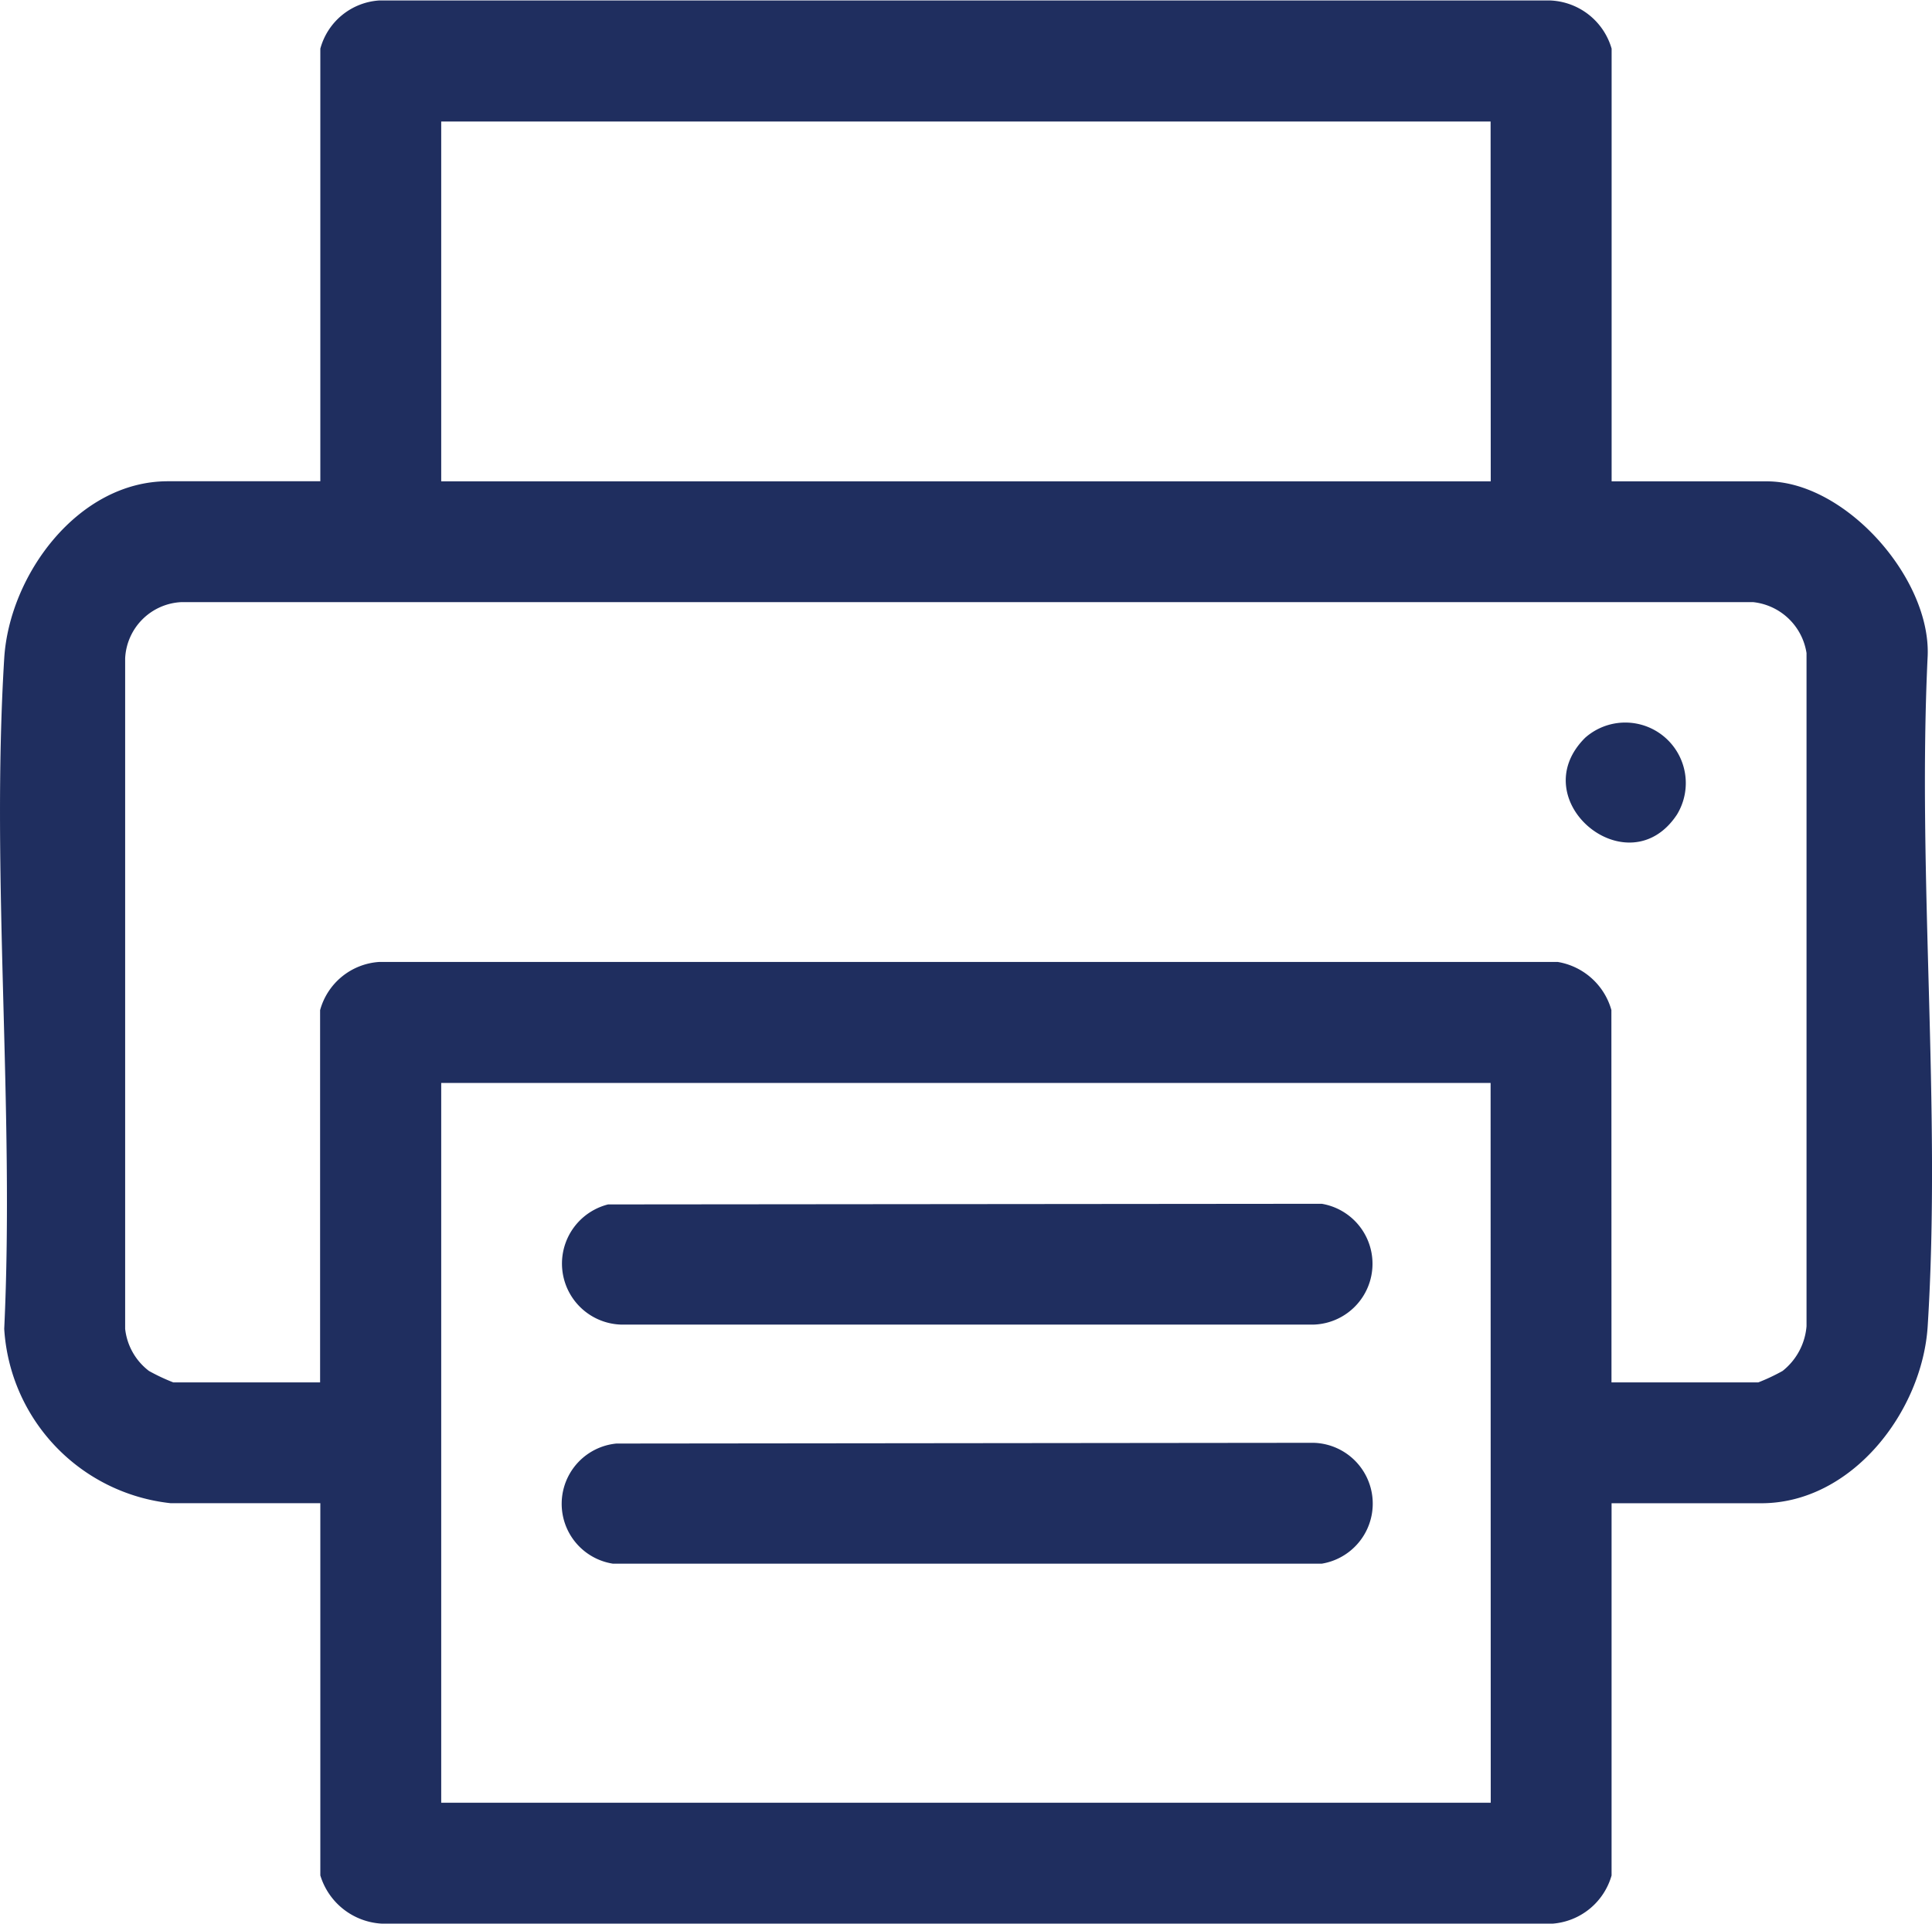
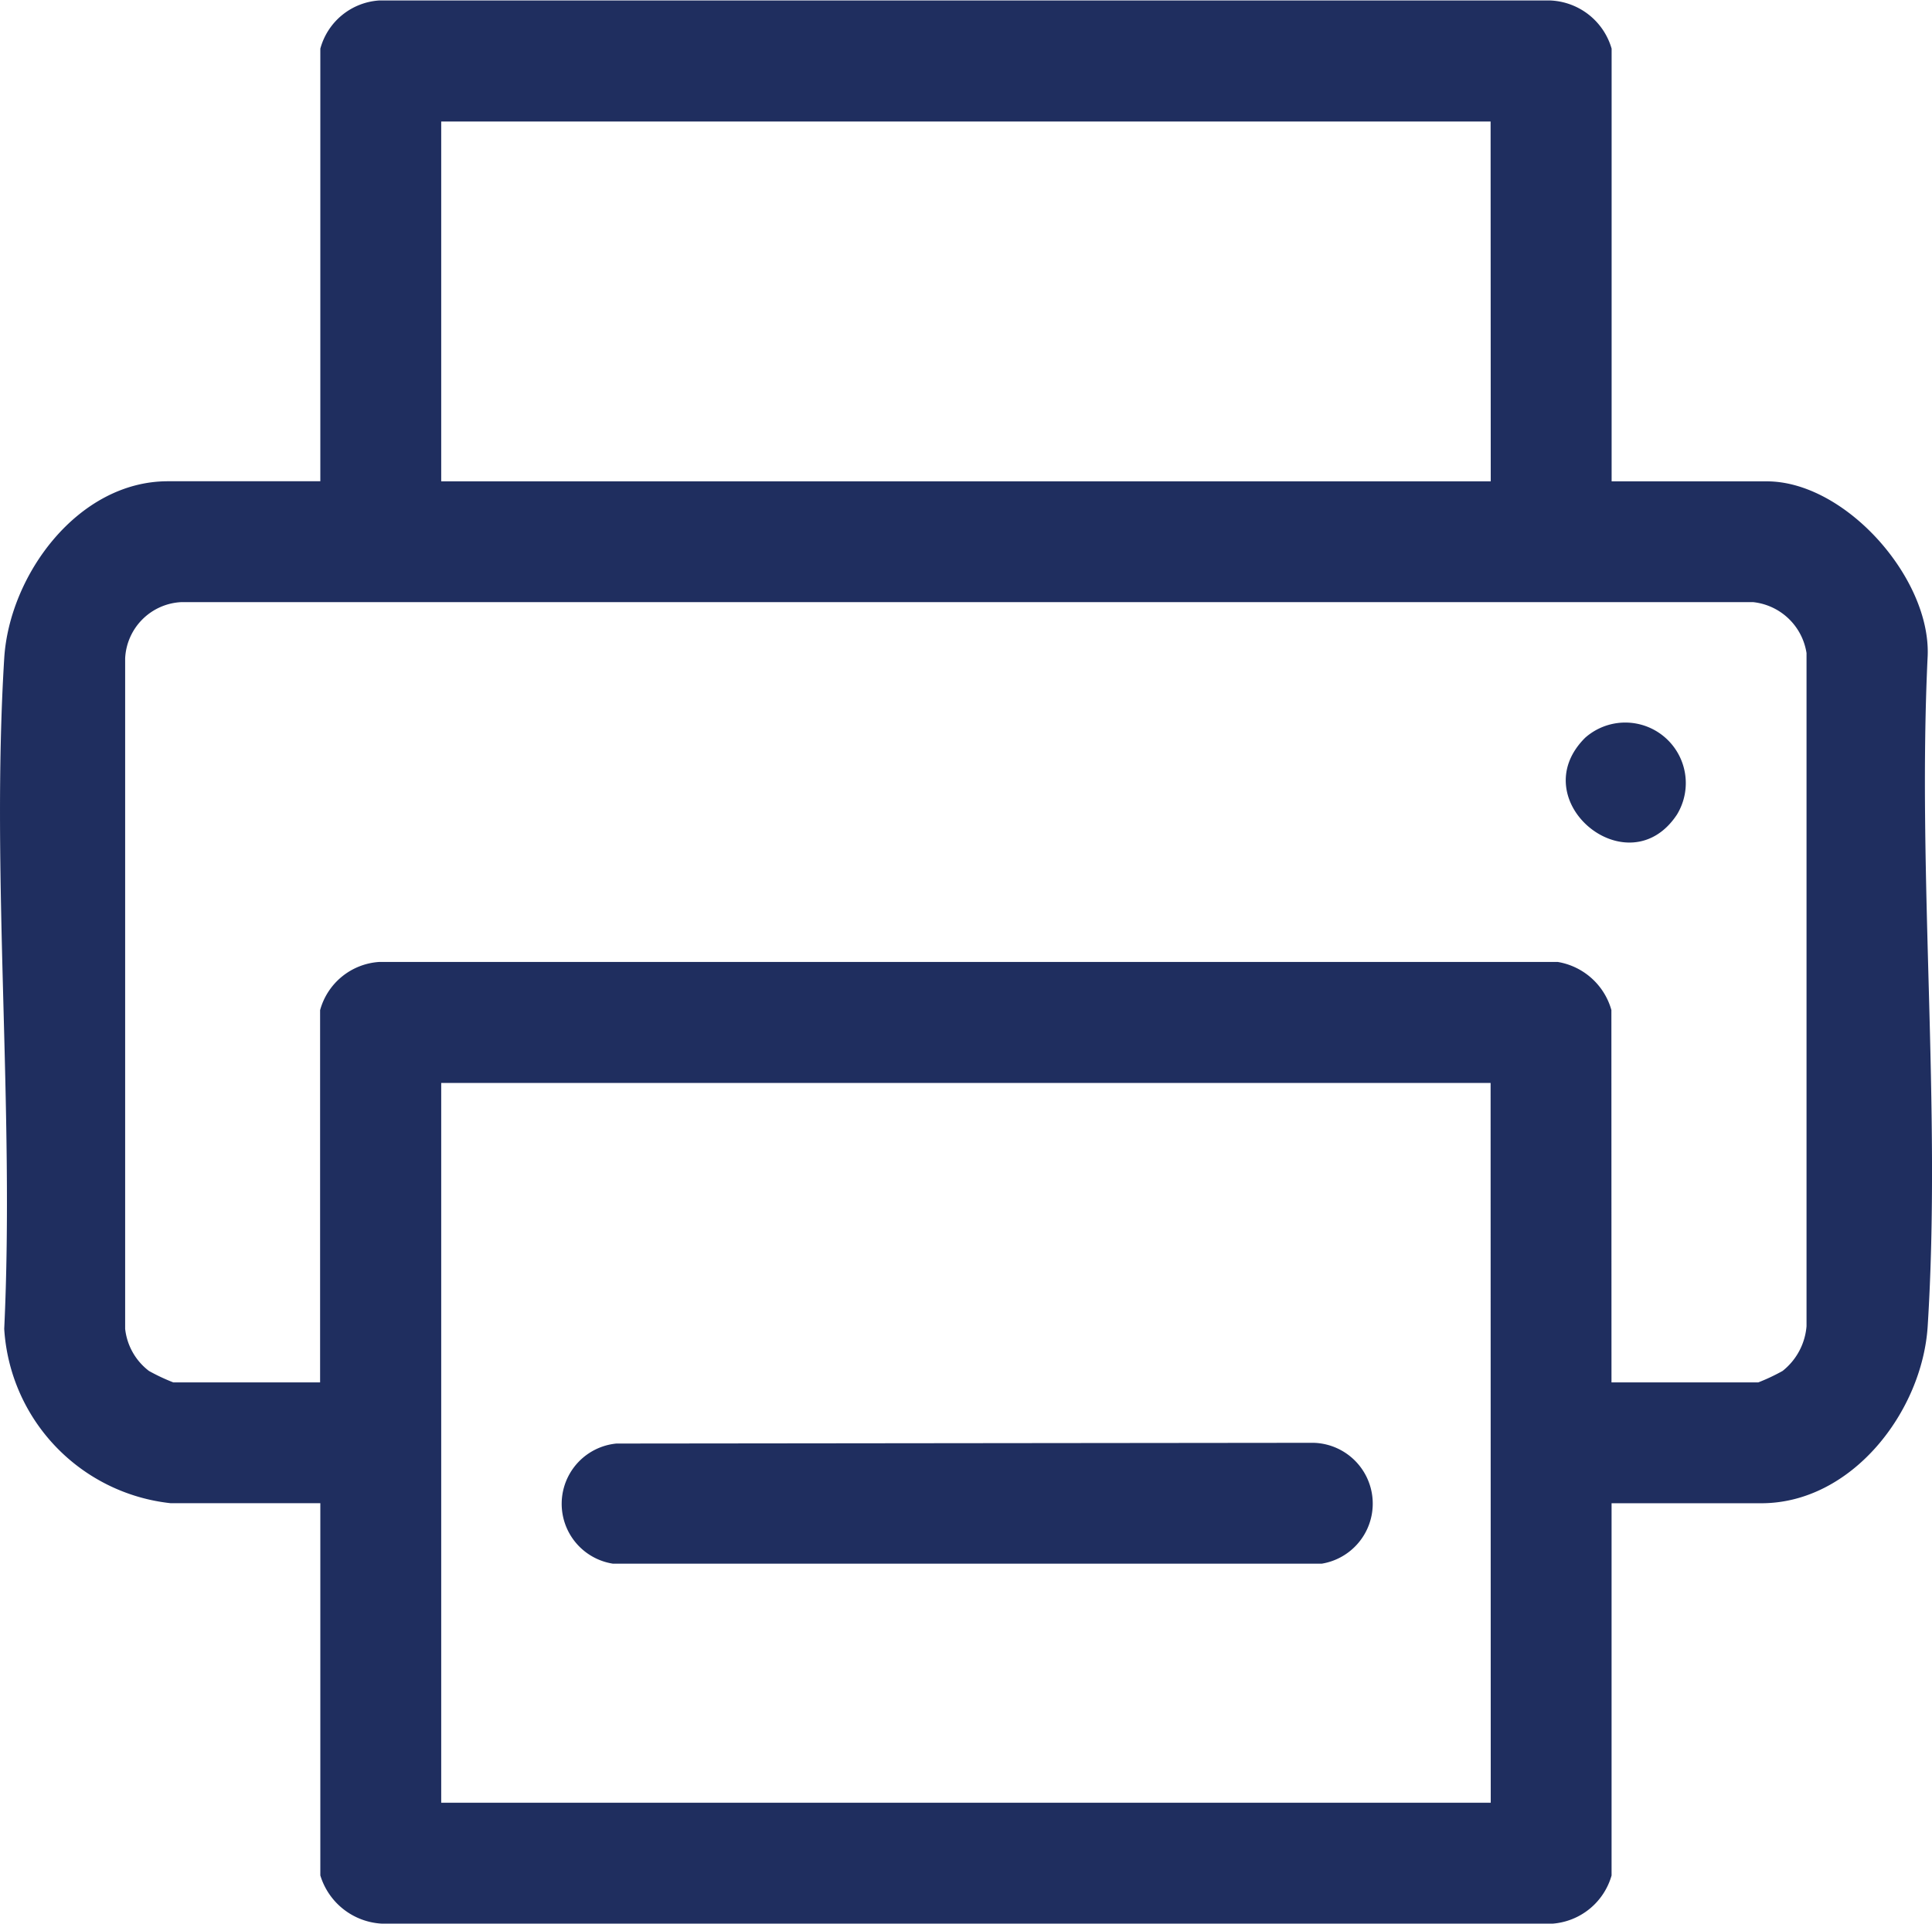
<svg xmlns="http://www.w3.org/2000/svg" width="42.098" height="41.933" viewBox="0 0 42.098 41.933">
  <g id="Group_121" data-name="Group 121" transform="translate(-868.895 -10681.335)">
    <path id="Path_132" data-name="Path 132" d="M875.875,10682.395a1.426,1.426,0,0,1,1.285-1.05h25.508a1.454,1.454,0,0,1,1.344,1.05v9.43h3.382c1.705,0,3.569,2.1,3.505,3.8-.231,4.79.3,9.854,0,14.613-.117,1.852-1.646,3.857-3.625,3.857h-3.263v8.112a1.452,1.452,0,0,1-1.285,1.05H877.219a1.484,1.484,0,0,1-1.344-1.051v-8.112h-3.263a4.072,4.072,0,0,1-3.625-3.8c.227-4.793-.292-9.851,0-14.613.112-1.818,1.61-3.858,3.565-3.858h3.323Zm25.5,1.588H878.509v7.842h22.869Zm2.634,27.478h3.2a4.218,4.218,0,0,0,.528-.249,1.386,1.386,0,0,0,.522-.975l0-14.67a1.319,1.319,0,0,0-1.165-1.11H872.849a1.288,1.288,0,0,0-1.227,1.227l0,14.61a1.335,1.335,0,0,0,.519.918,4.292,4.292,0,0,0,.529.249h3.2v-8.112a1.432,1.432,0,0,1,1.284-1.05l25.686,0a1.465,1.465,0,0,1,1.167,1.047Zm-2.634-6.525H878.509v15.686h22.869Z" fill="#1f2e5f" />
    <path id="Path_133" data-name="Path 133" d="M903.435,10697.413a1.319,1.319,0,0,1,2,1.675C904.377,10700.689,902.064,10698.779,903.435,10697.413Z" fill="#1f2e5f" />
-     <path id="Path_134" data-name="Path 134" d="M882.145,10707.583l15.551-.014a1.326,1.326,0,0,1-.181,2.633H882.431A1.33,1.33,0,0,1,882.145,10707.583Z" fill="#1f2e5f" />
    <path id="Path_135" data-name="Path 135" d="M882.327,10712.794l15.188-.016a1.326,1.326,0,0,1,.181,2.634H882.25A1.32,1.32,0,0,1,882.327,10712.794Z" fill="#1f2e5f" />
  </g>
</svg>